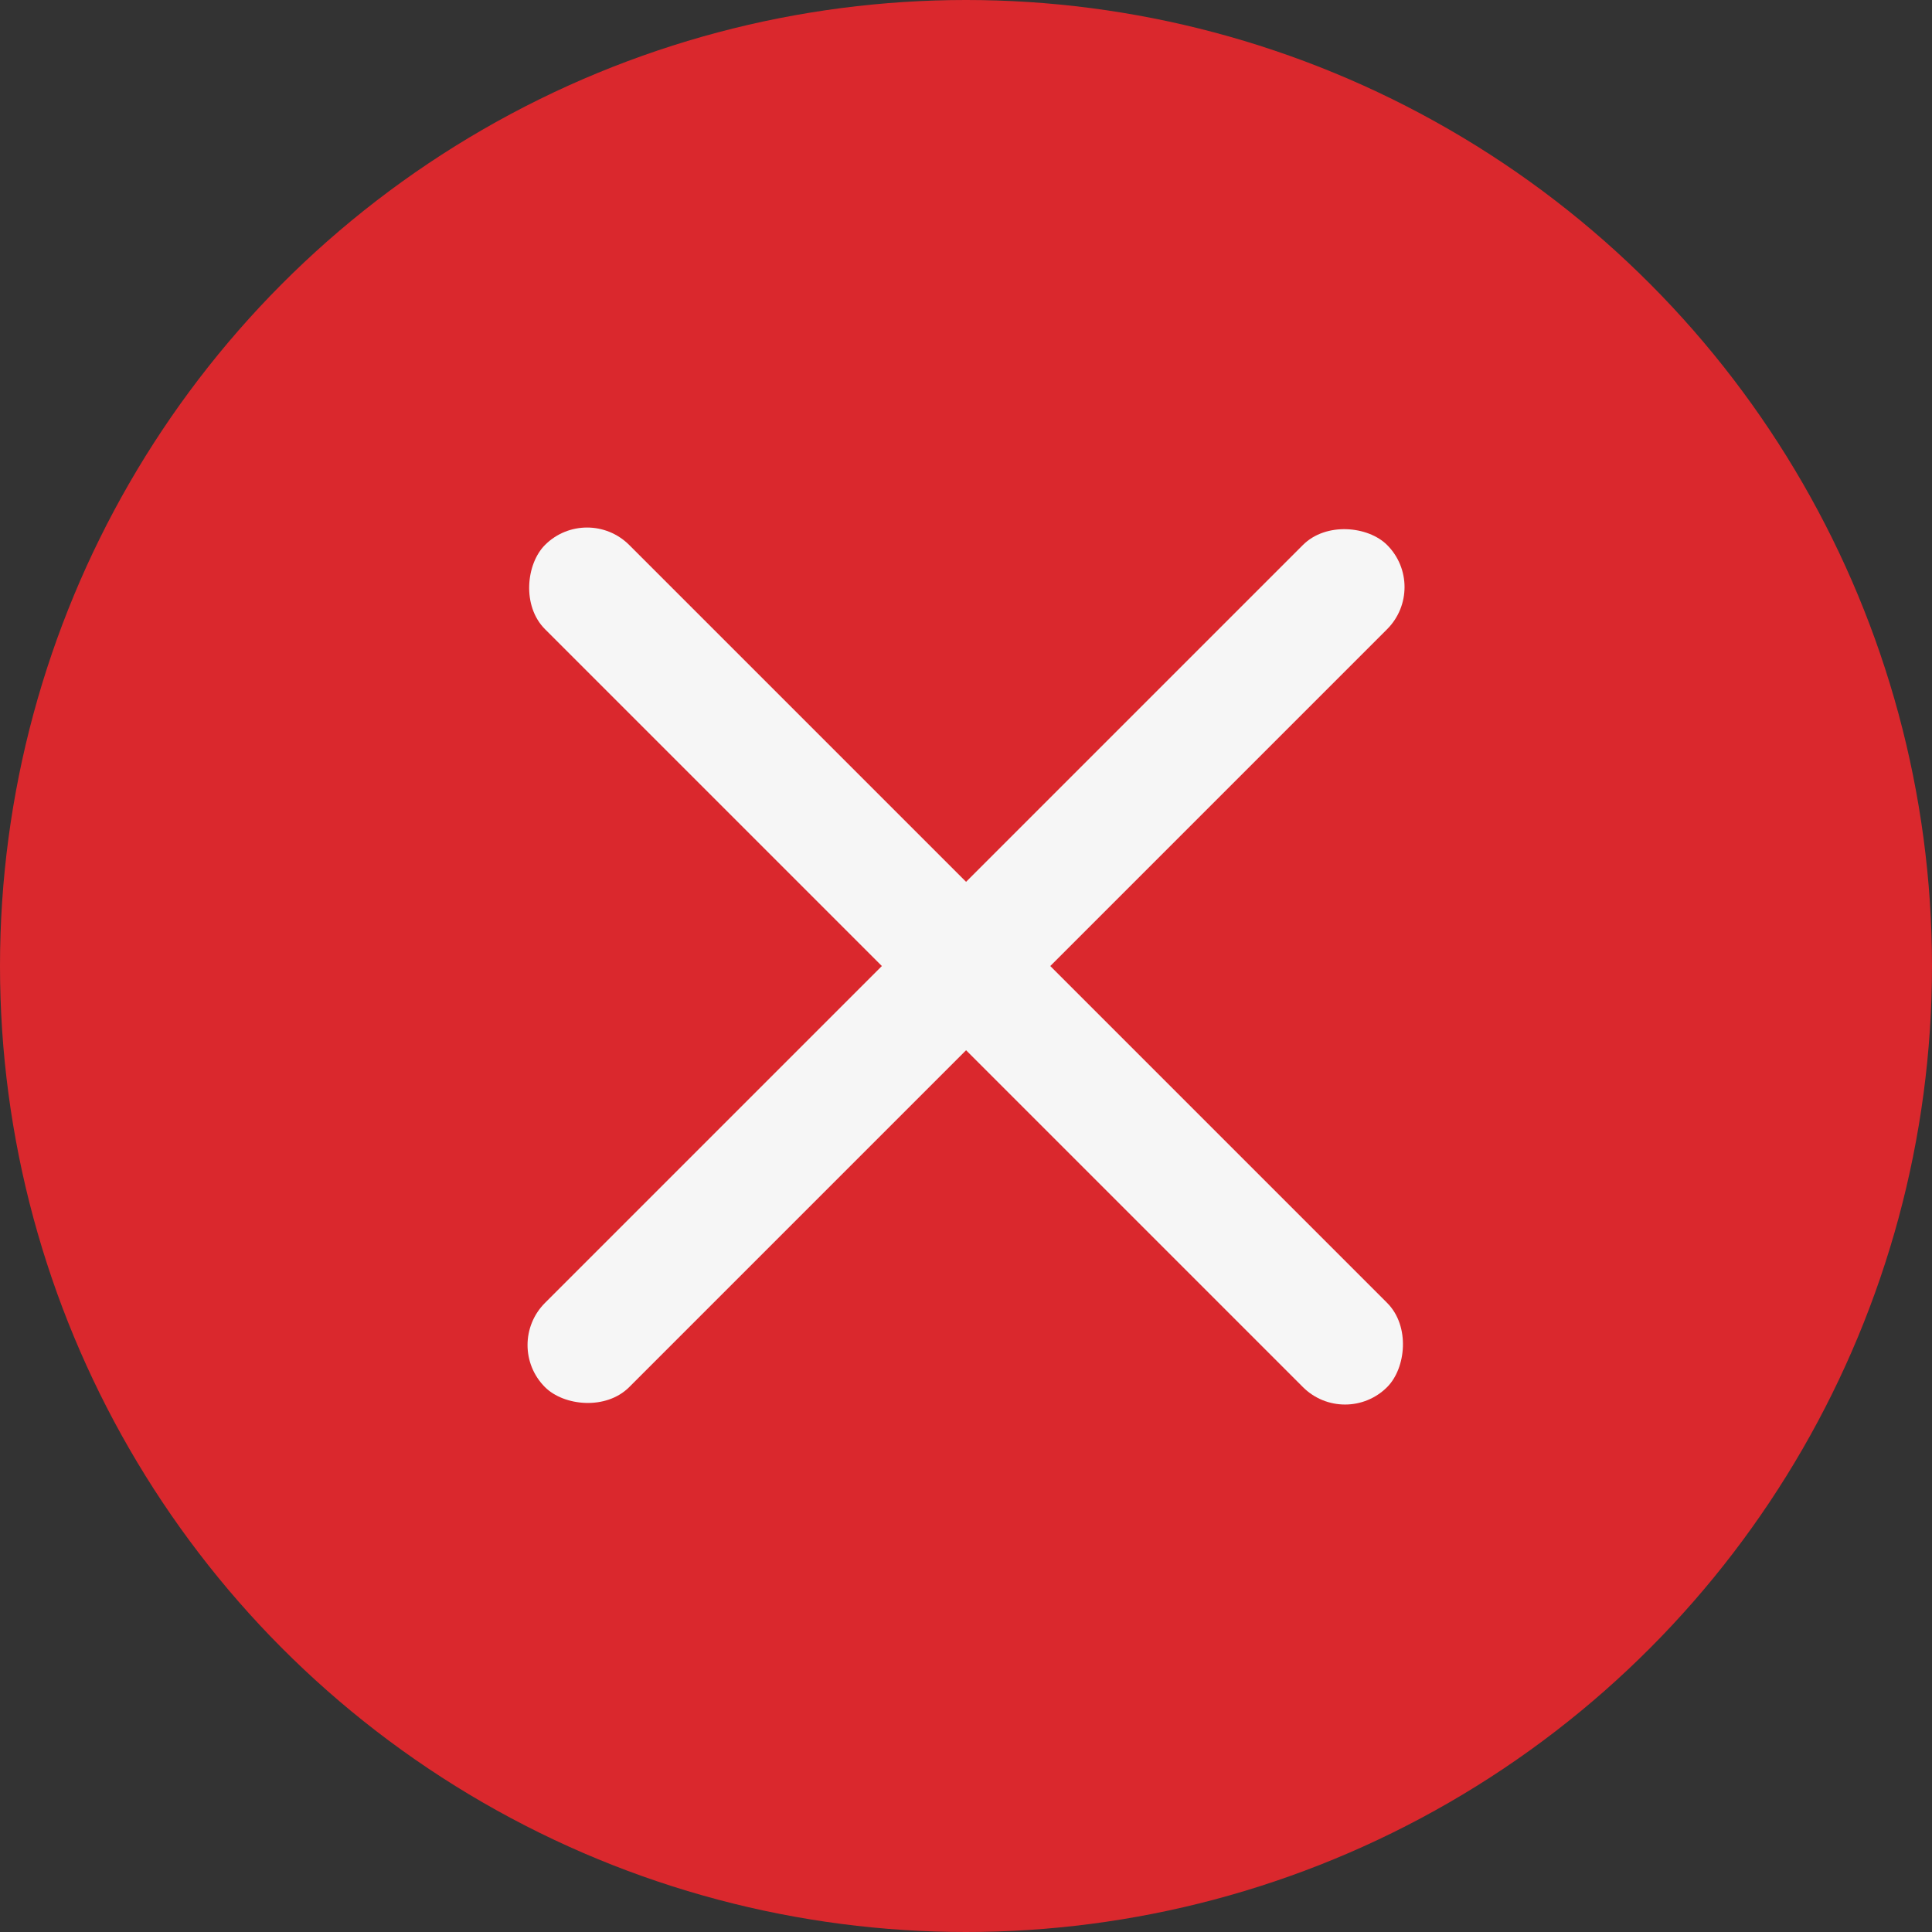
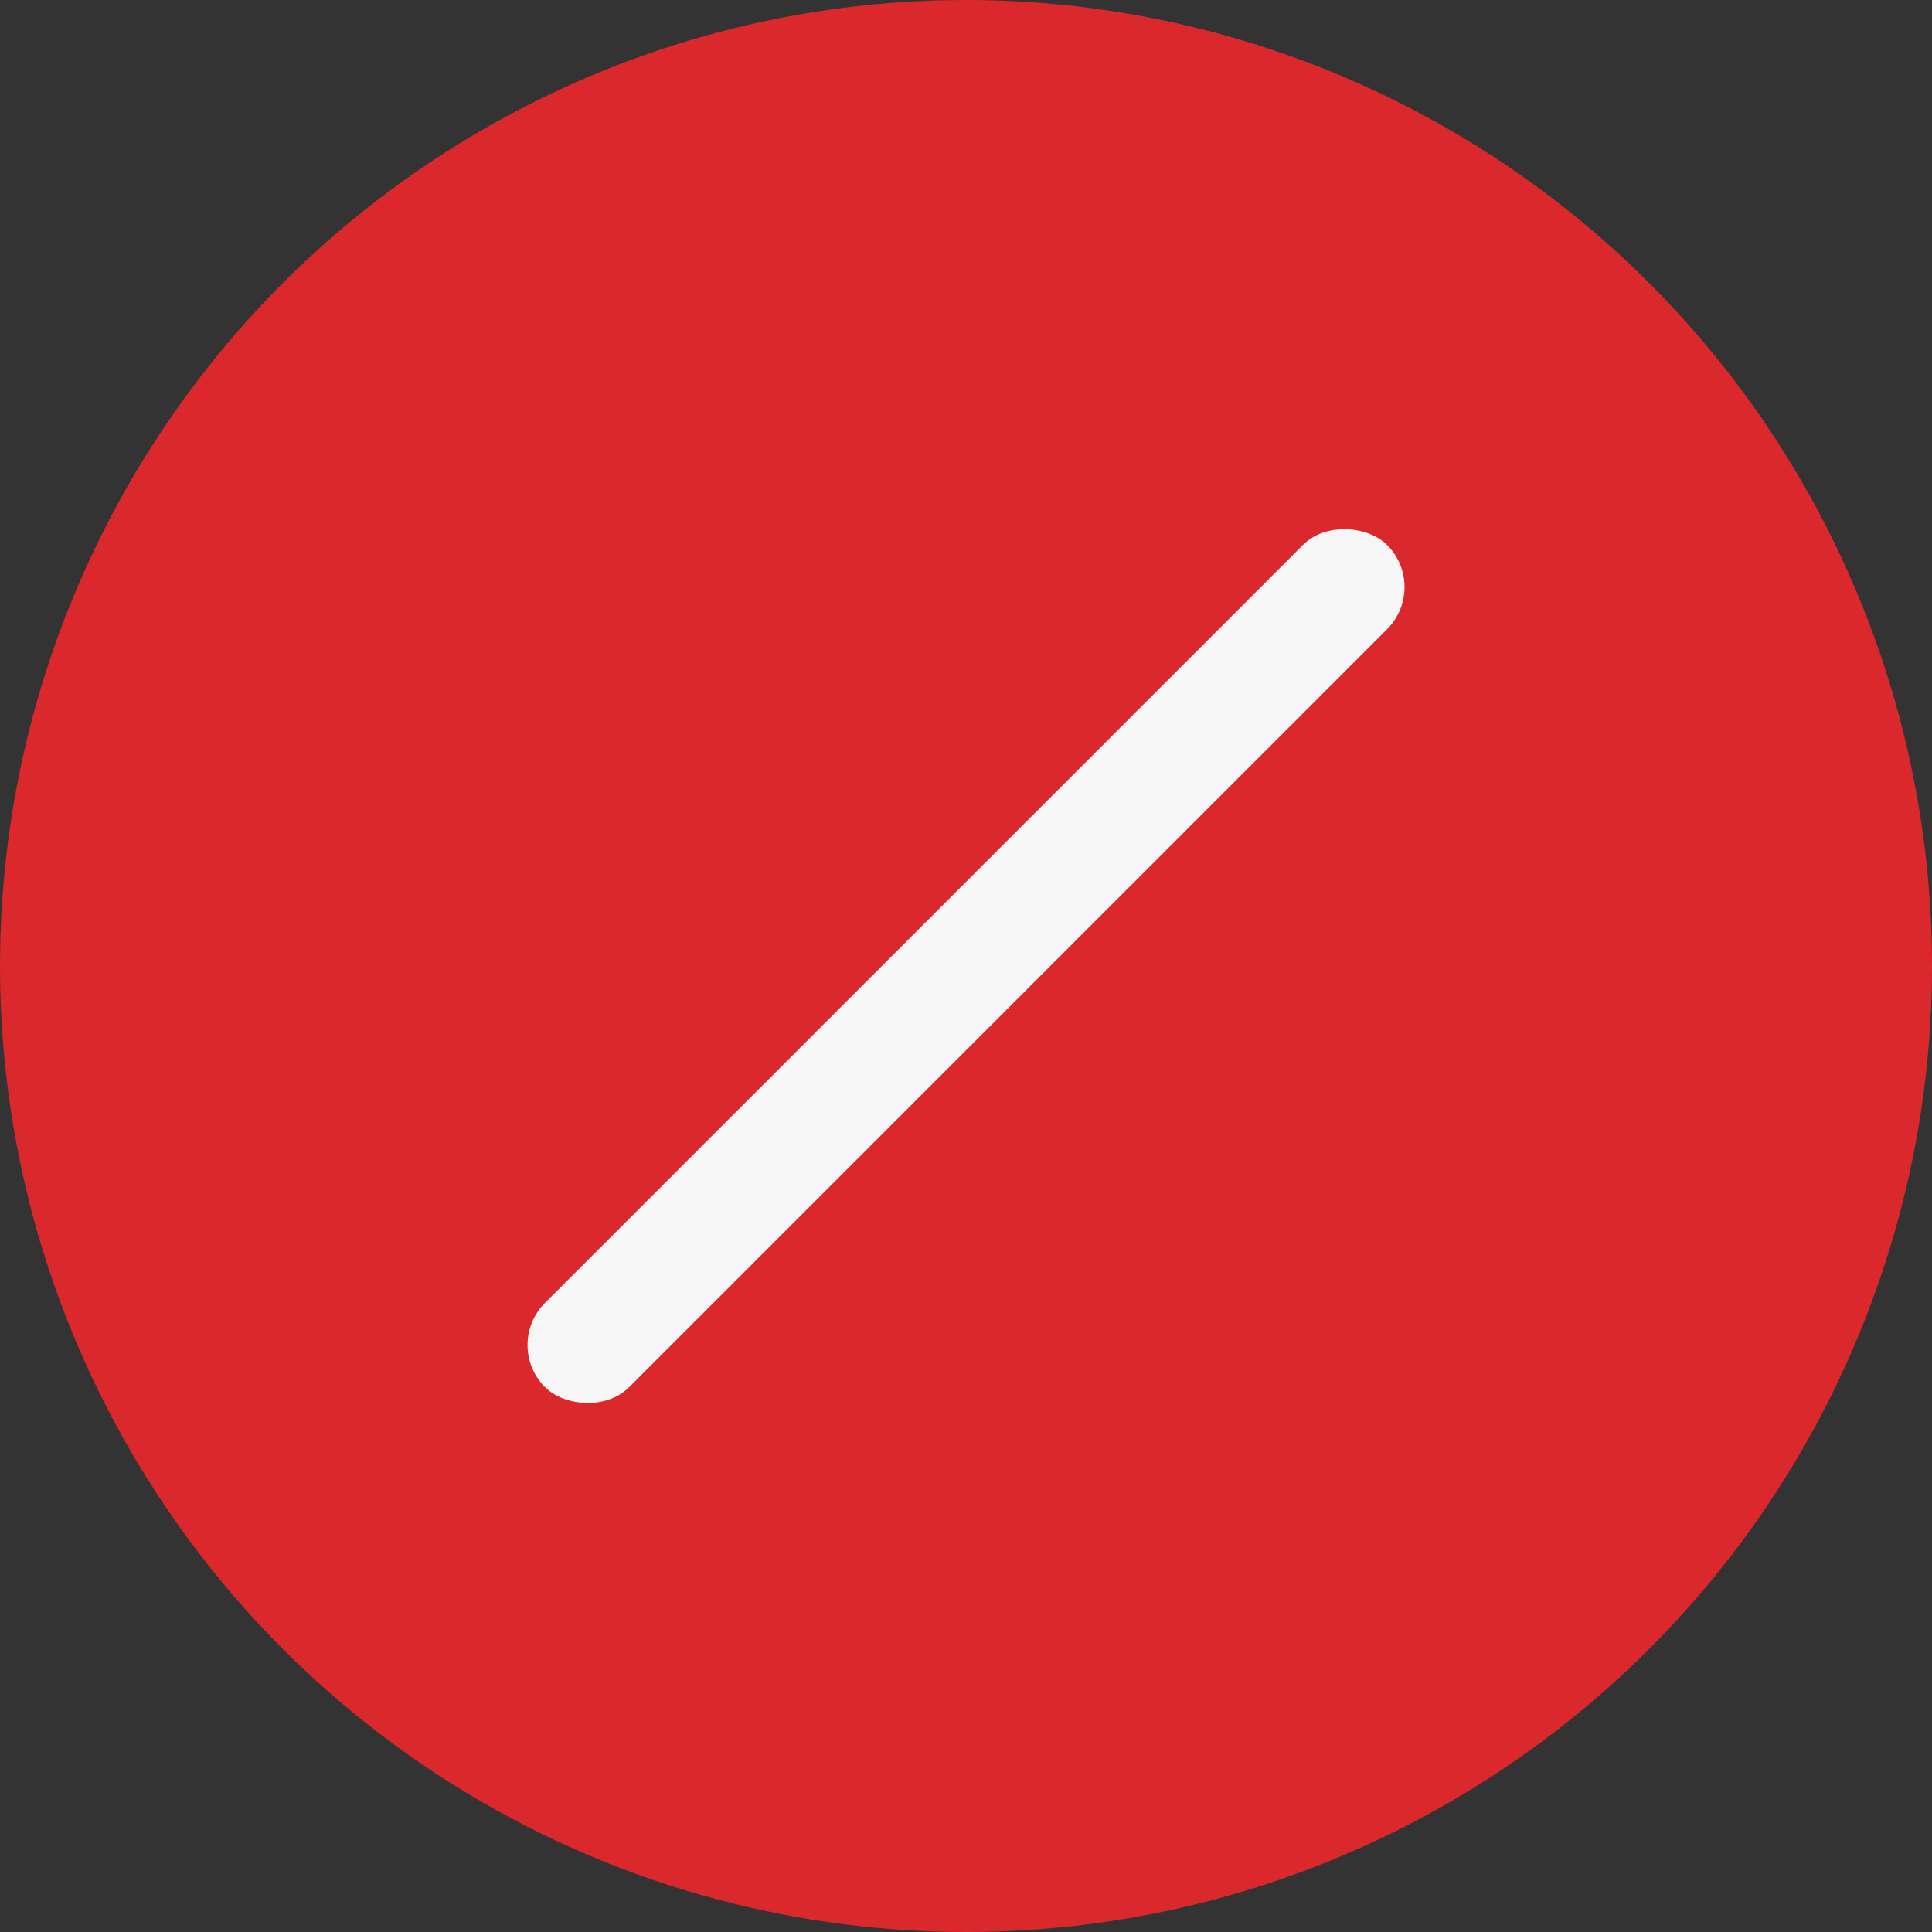
<svg xmlns="http://www.w3.org/2000/svg" width="25" height="25" viewBox="0 0 25 25" fill="none">
  <rect x="0" y="0" width="25" height="25" fill="#333333" stroke="none" />
  <circle cx="12.5" cy="12.5" r="12.5" fill="#DA282D" />
-   <rect x="7.597" y="6.507" width="15.411" height="1.541" rx="0.771" transform="rotate(45 7.597 6.507)" fill="#F6F6F6" />
  <rect x="18.494" y="7.597" width="15.411" height="1.541" rx="0.771" transform="rotate(135 18.494 7.597)" fill="#F6F6F6" />
</svg>